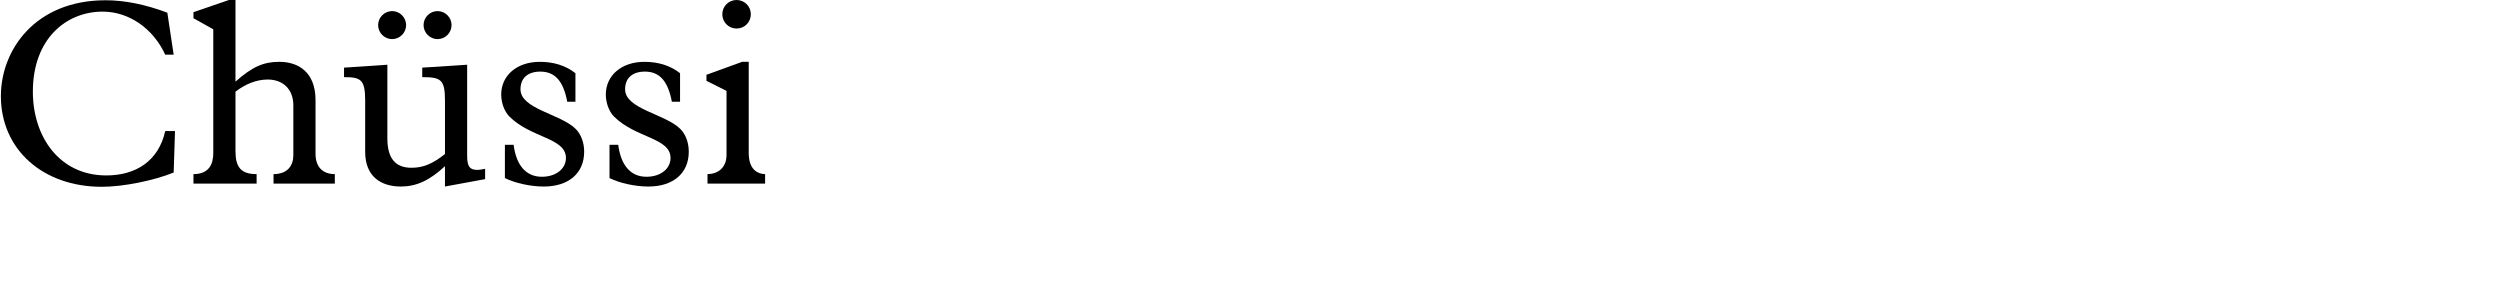
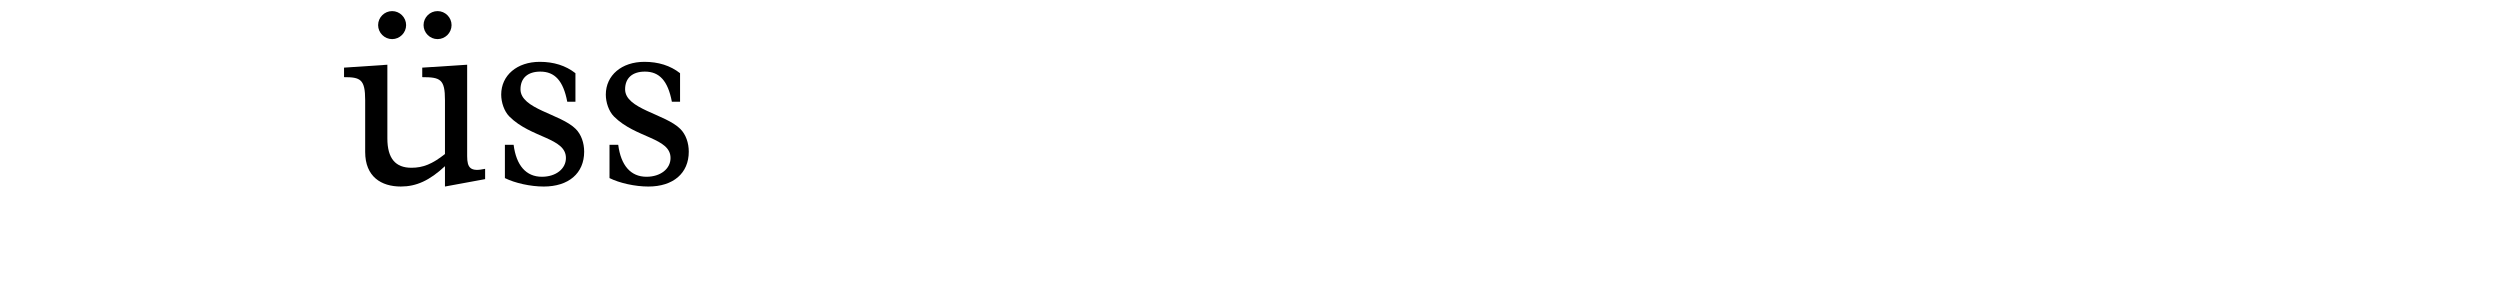
<svg xmlns="http://www.w3.org/2000/svg" version="1.1" id="Ebene_1" x="0px" y="0px" width="293.385px" height="34.016px" viewBox="0 0 293.385 34.016" enable-background="new 0 0 293.385 34.016" xml:space="preserve">
  <g id="Ebene_1_6_">
    <g id="Ebene_1_5_">
      <g id="Ebene_1_4_">
        <g id="Ebene_1_3_">
          <g id="Ebene_1_2_">
            <g id="Ebene_1_1_">
              <g id="Ebene_3">
						</g>
            </g>
          </g>
        </g>
      </g>
    </g>
  </g>
  <g>
-     <path d="M19.391,6.418c-1.426-3.101-4.279-5.054-7.349-5.054c-4.217,0-8.186,3.132-8.186,9.395c0,5.271,3.101,9.829,8.62,9.829   c3.473,0,6.139-1.705,6.914-5.209h1.147l-0.155,4.867c-2.356,0.962-5.953,1.675-8.434,1.675c-6.945,0-11.844-4.403-11.844-10.635   c0-5.427,4.031-11.255,12.278-11.255c2.294,0,4.682,0.496,7.255,1.457l0.744,4.93H19.391z" />
-     <path d="M37.029,18.045c0,1.675,0.961,2.388,2.264,2.388v1.116h-7.193v-1.116c1.643,0,2.325-0.992,2.325-2.232v-5.829   c0-1.892-1.209-3.039-3.008-3.039c-1.302,0-2.635,0.527-3.782,1.427v6.977c0,1.892,0.651,2.697,2.48,2.697v1.116h-7.411v-1.116   c1.83,0,2.326-1.179,2.326-2.48V3.442l-2.326-1.303V1.426L26.859,0h0.775v9.58c1.953-1.736,3.286-2.325,5.146-2.325   c2.232,0,4.248,1.21,4.248,4.496V18.045z" />
    <path d="M56.931,21.022l-4.713,0.868v-2.388c-1.799,1.675-3.349,2.388-5.178,2.388c-2.294,0-4.186-1.147-4.186-4.062v-6.077   c0-2.449-0.558-2.697-2.48-2.697V7.938l5.085-0.342v8.651c0,2.356,0.961,3.441,2.822,3.441c1.364,0,2.45-0.435,3.938-1.612v-6.325   c0-2.449-0.527-2.697-2.667-2.697V7.938l5.271-0.342v10.729c0,1.396,0.403,1.86,2.108,1.488V21.022z M47.66,2.946   c0,0.899-0.744,1.644-1.643,1.644c-0.899,0-1.644-0.744-1.644-1.644s0.744-1.644,1.644-1.644C46.916,1.302,47.66,2.046,47.66,2.946   z M52.993,2.946c0,0.899-0.744,1.644-1.643,1.644c-0.899,0-1.644-0.744-1.644-1.644s0.744-1.644,1.644-1.644   C52.249,1.302,52.993,2.046,52.993,2.946z" />
    <path d="M67.531,11.938H66.57c-0.465-2.45-1.457-3.535-3.162-3.535c-1.458,0-2.326,0.744-2.326,2.077   c0,2.325,4.713,2.884,6.48,4.651c0.651,0.65,0.992,1.643,0.992,2.666c0,2.543-1.829,4.093-4.744,4.093   c-1.55,0-3.379-0.403-4.558-0.992v-3.906h1.023c0.31,2.418,1.457,3.751,3.317,3.751c1.644,0,2.822-0.93,2.822-2.201   c0-2.387-4.093-2.325-6.635-4.867c-0.62-0.621-0.961-1.675-0.961-2.574c0-2.264,1.86-3.845,4.526-3.845   c1.644,0,3.039,0.435,4.186,1.333V11.938z" />
    <path d="M79.807,11.938h-0.961c-0.465-2.45-1.458-3.535-3.163-3.535c-1.457,0-2.325,0.744-2.325,2.077   c0,2.325,4.713,2.884,6.48,4.651c0.651,0.65,0.992,1.643,0.992,2.666c0,2.543-1.83,4.093-4.744,4.093   c-1.55,0-3.38-0.403-4.558-0.992v-3.906h1.023c0.31,2.418,1.458,3.751,3.318,3.751c1.643,0,2.821-0.93,2.821-2.201   c0-2.387-4.093-2.325-6.635-4.867c-0.62-0.621-0.961-1.675-0.961-2.574c0-2.264,1.86-3.845,4.527-3.845   c1.643,0,3.038,0.435,4.186,1.333V11.938z" />
-     <path d="M85.261,10.666l-2.356-1.179V8.775l4.186-1.52h0.775v10.697c0,1.705,0.806,2.449,1.922,2.48v1.116h-6.759v-1.116   c1.178,0,2.232-0.713,2.232-2.264V10.666z M86.44,0c0.93,0,1.674,0.744,1.674,1.674c0,0.931-0.744,1.675-1.674,1.675   s-1.674-0.744-1.674-1.675C84.765,0.744,85.51,0,86.44,0z" />
  </g>
</svg>